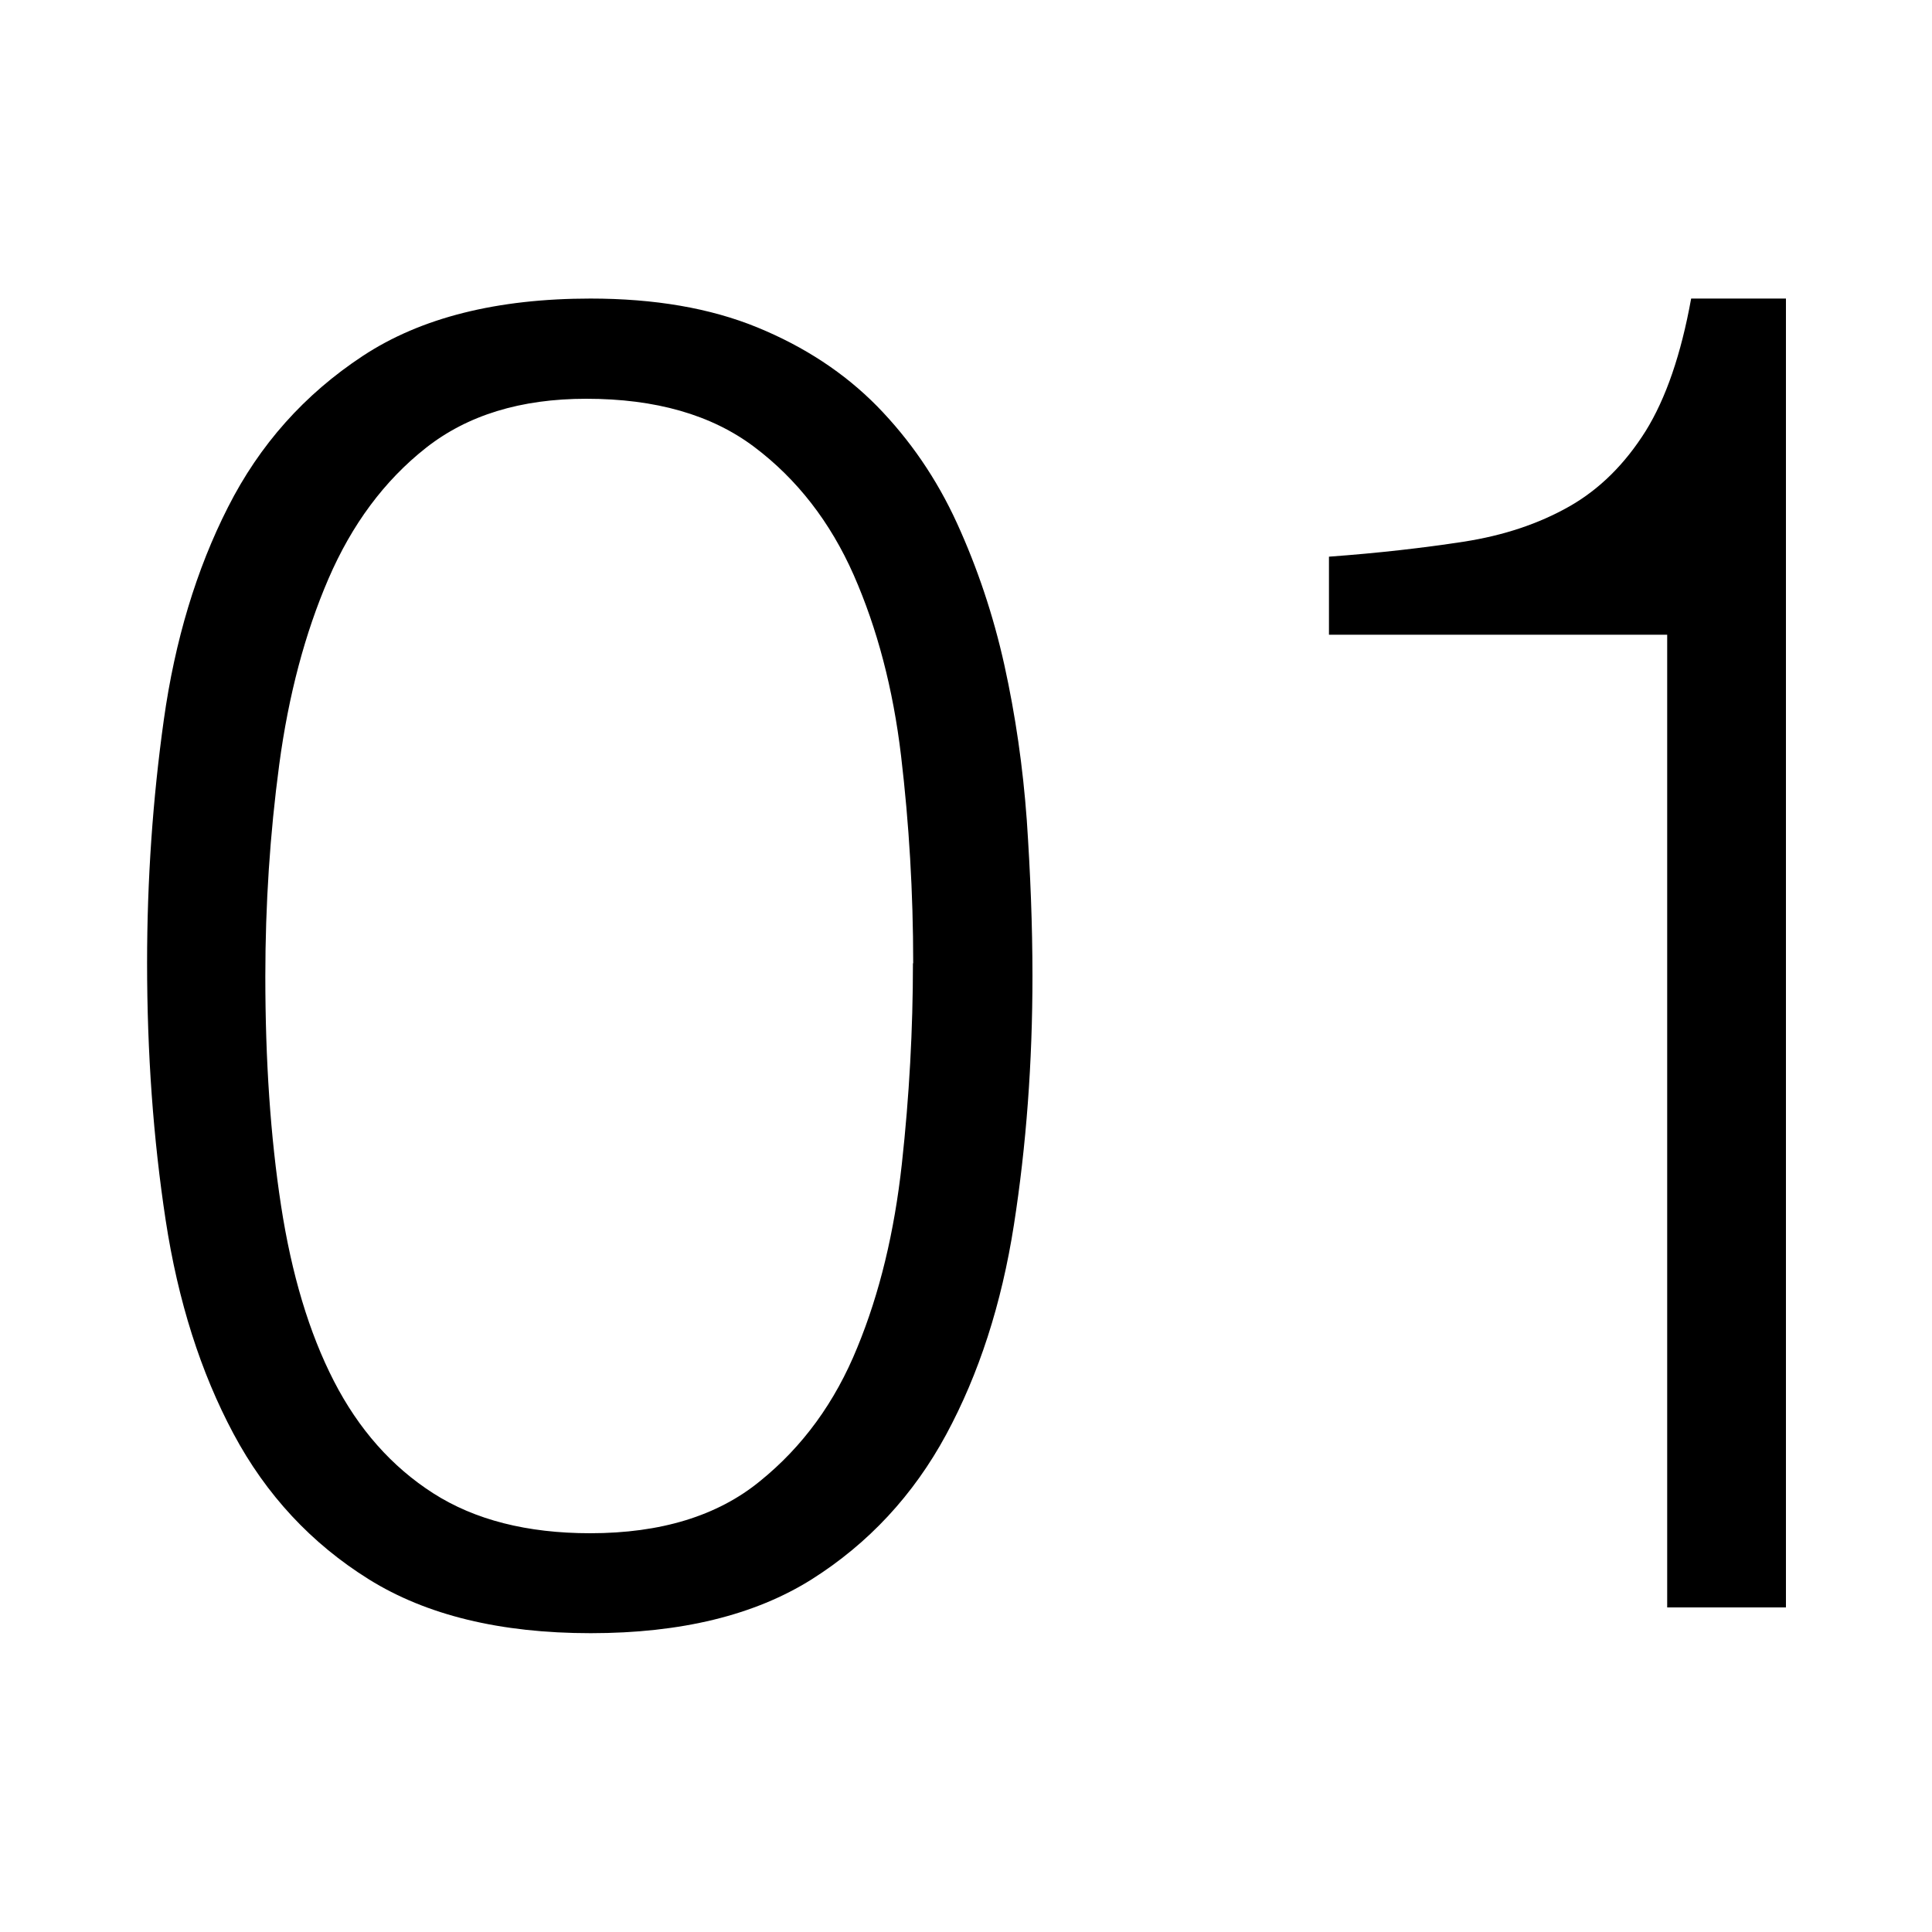
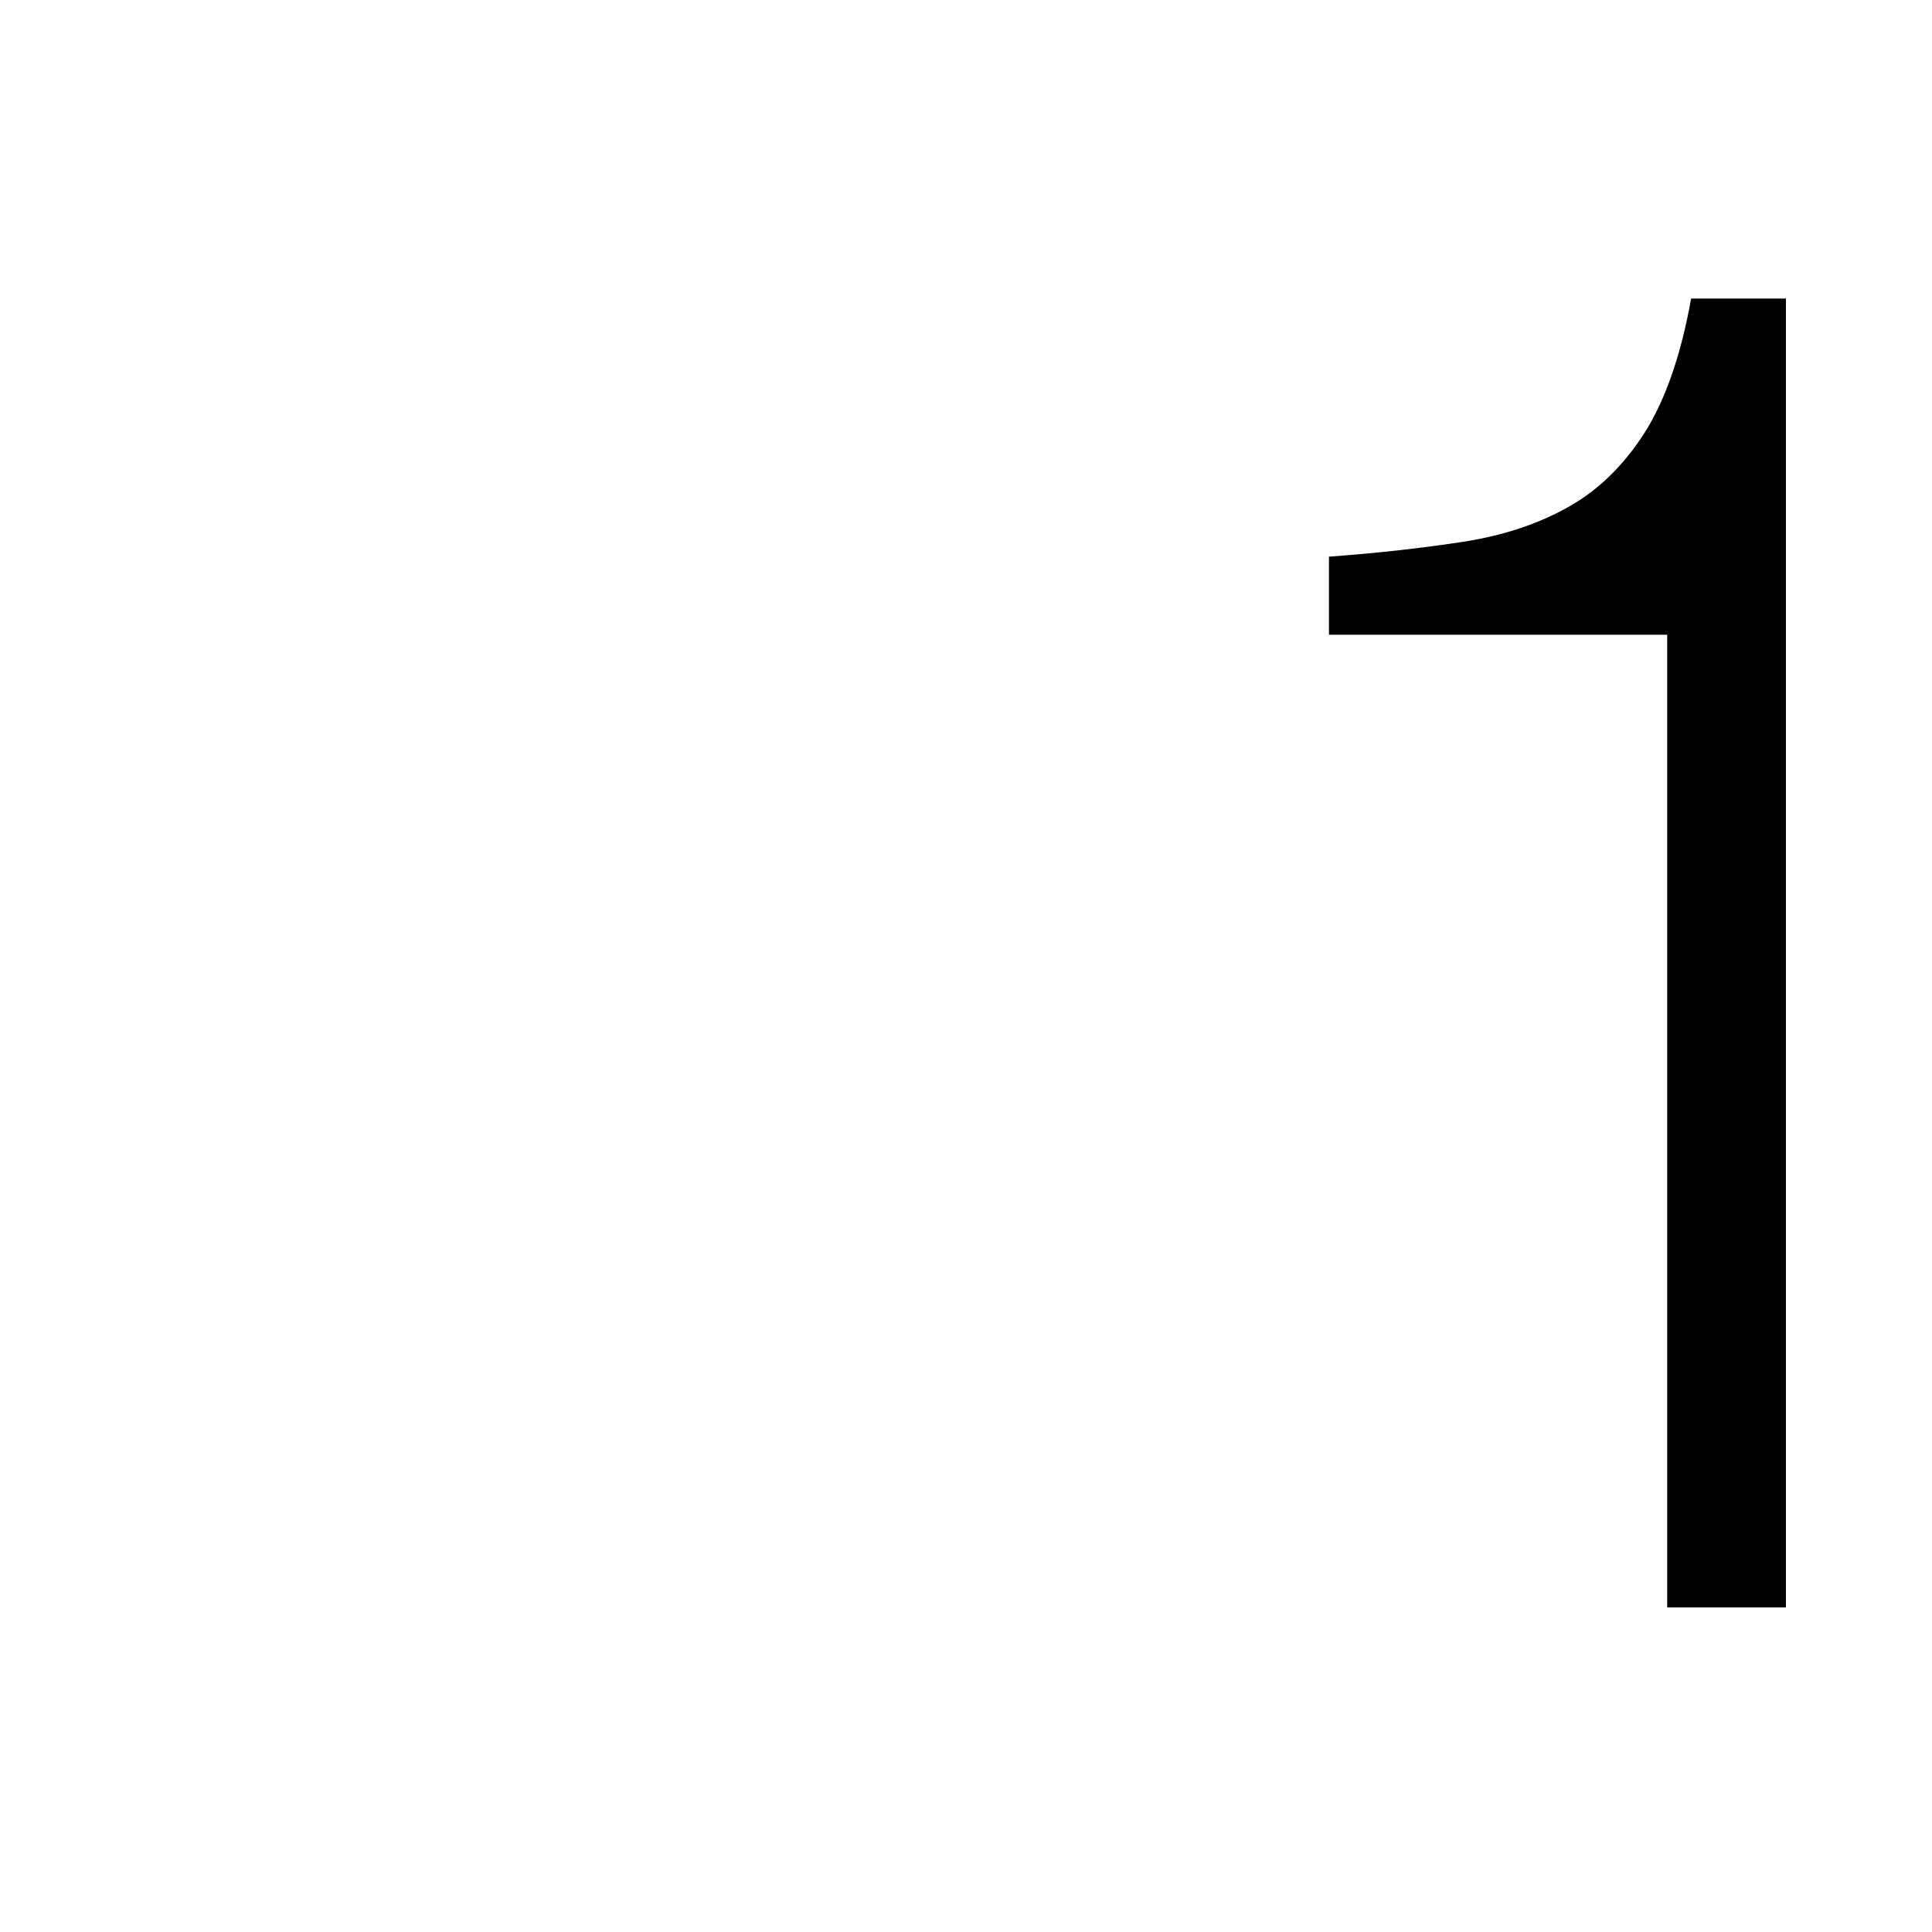
<svg xmlns="http://www.w3.org/2000/svg" id="_レイヤー_1" viewBox="0 0 75 75">
  <defs>
    <style>.cls-1{fill:none;}</style>
  </defs>
-   <rect class="cls-1" width="75" height="75" />
-   <path d="m22.91,11.59c2.5,0,4.66.37,6.49,1.12,1.83.75,3.38,1.77,4.65,3.06,1.27,1.3,2.31,2.81,3.1,4.54.79,1.73,1.41,3.57,1.84,5.51.43,1.95.72,3.95.87,6.02.14,2.07.22,4.08.22,6.05,0,3.36-.24,6.58-.72,9.66-.48,3.08-1.36,5.79-2.63,8.14-1.27,2.35-3.02,4.23-5.22,5.62-2.21,1.39-5.07,2.09-8.58,2.09s-6.38-.7-8.61-2.09-3.99-3.28-5.26-5.66c-1.27-2.38-2.15-5.14-2.63-8.29-.48-3.15-.72-6.47-.72-9.98,0-3.22.22-6.37.65-9.44.43-3.07,1.26-5.83,2.49-8.25,1.23-2.43,2.97-4.38,5.23-5.87,2.26-1.49,5.21-2.23,8.86-2.23Zm12.54,25.8c0-2.74-.16-5.42-.47-8.04-.31-2.62-.93-4.96-1.84-7.03-.91-2.06-2.2-3.72-3.86-4.97-1.66-1.25-3.83-1.87-6.52-1.87-2.55,0-4.62.64-6.23,1.91-1.61,1.27-2.87,2.97-3.78,5.08-.91,2.11-1.55,4.52-1.91,7.21-.36,2.69-.54,5.43-.54,8.22,0,3.27.2,6.23.61,8.9s1.09,4.94,2.05,6.81c.96,1.87,2.25,3.33,3.86,4.36,1.61,1.03,3.64,1.55,6.09,1.55,2.74,0,4.94-.67,6.59-2.02,1.66-1.34,2.92-3.07,3.78-5.19.87-2.11,1.44-4.49,1.73-7.13.29-2.64.43-5.24.43-7.78Z" />
  <path d="m64.71,24.64h-13.12v-3.03c1.92-.14,3.66-.34,5.22-.58,1.56-.24,2.93-.7,4.11-1.37,1.18-.67,2.16-1.65,2.96-2.92.79-1.27,1.38-2.99,1.77-5.15h3.68v50.81h-4.61V24.64Z" />
</svg>